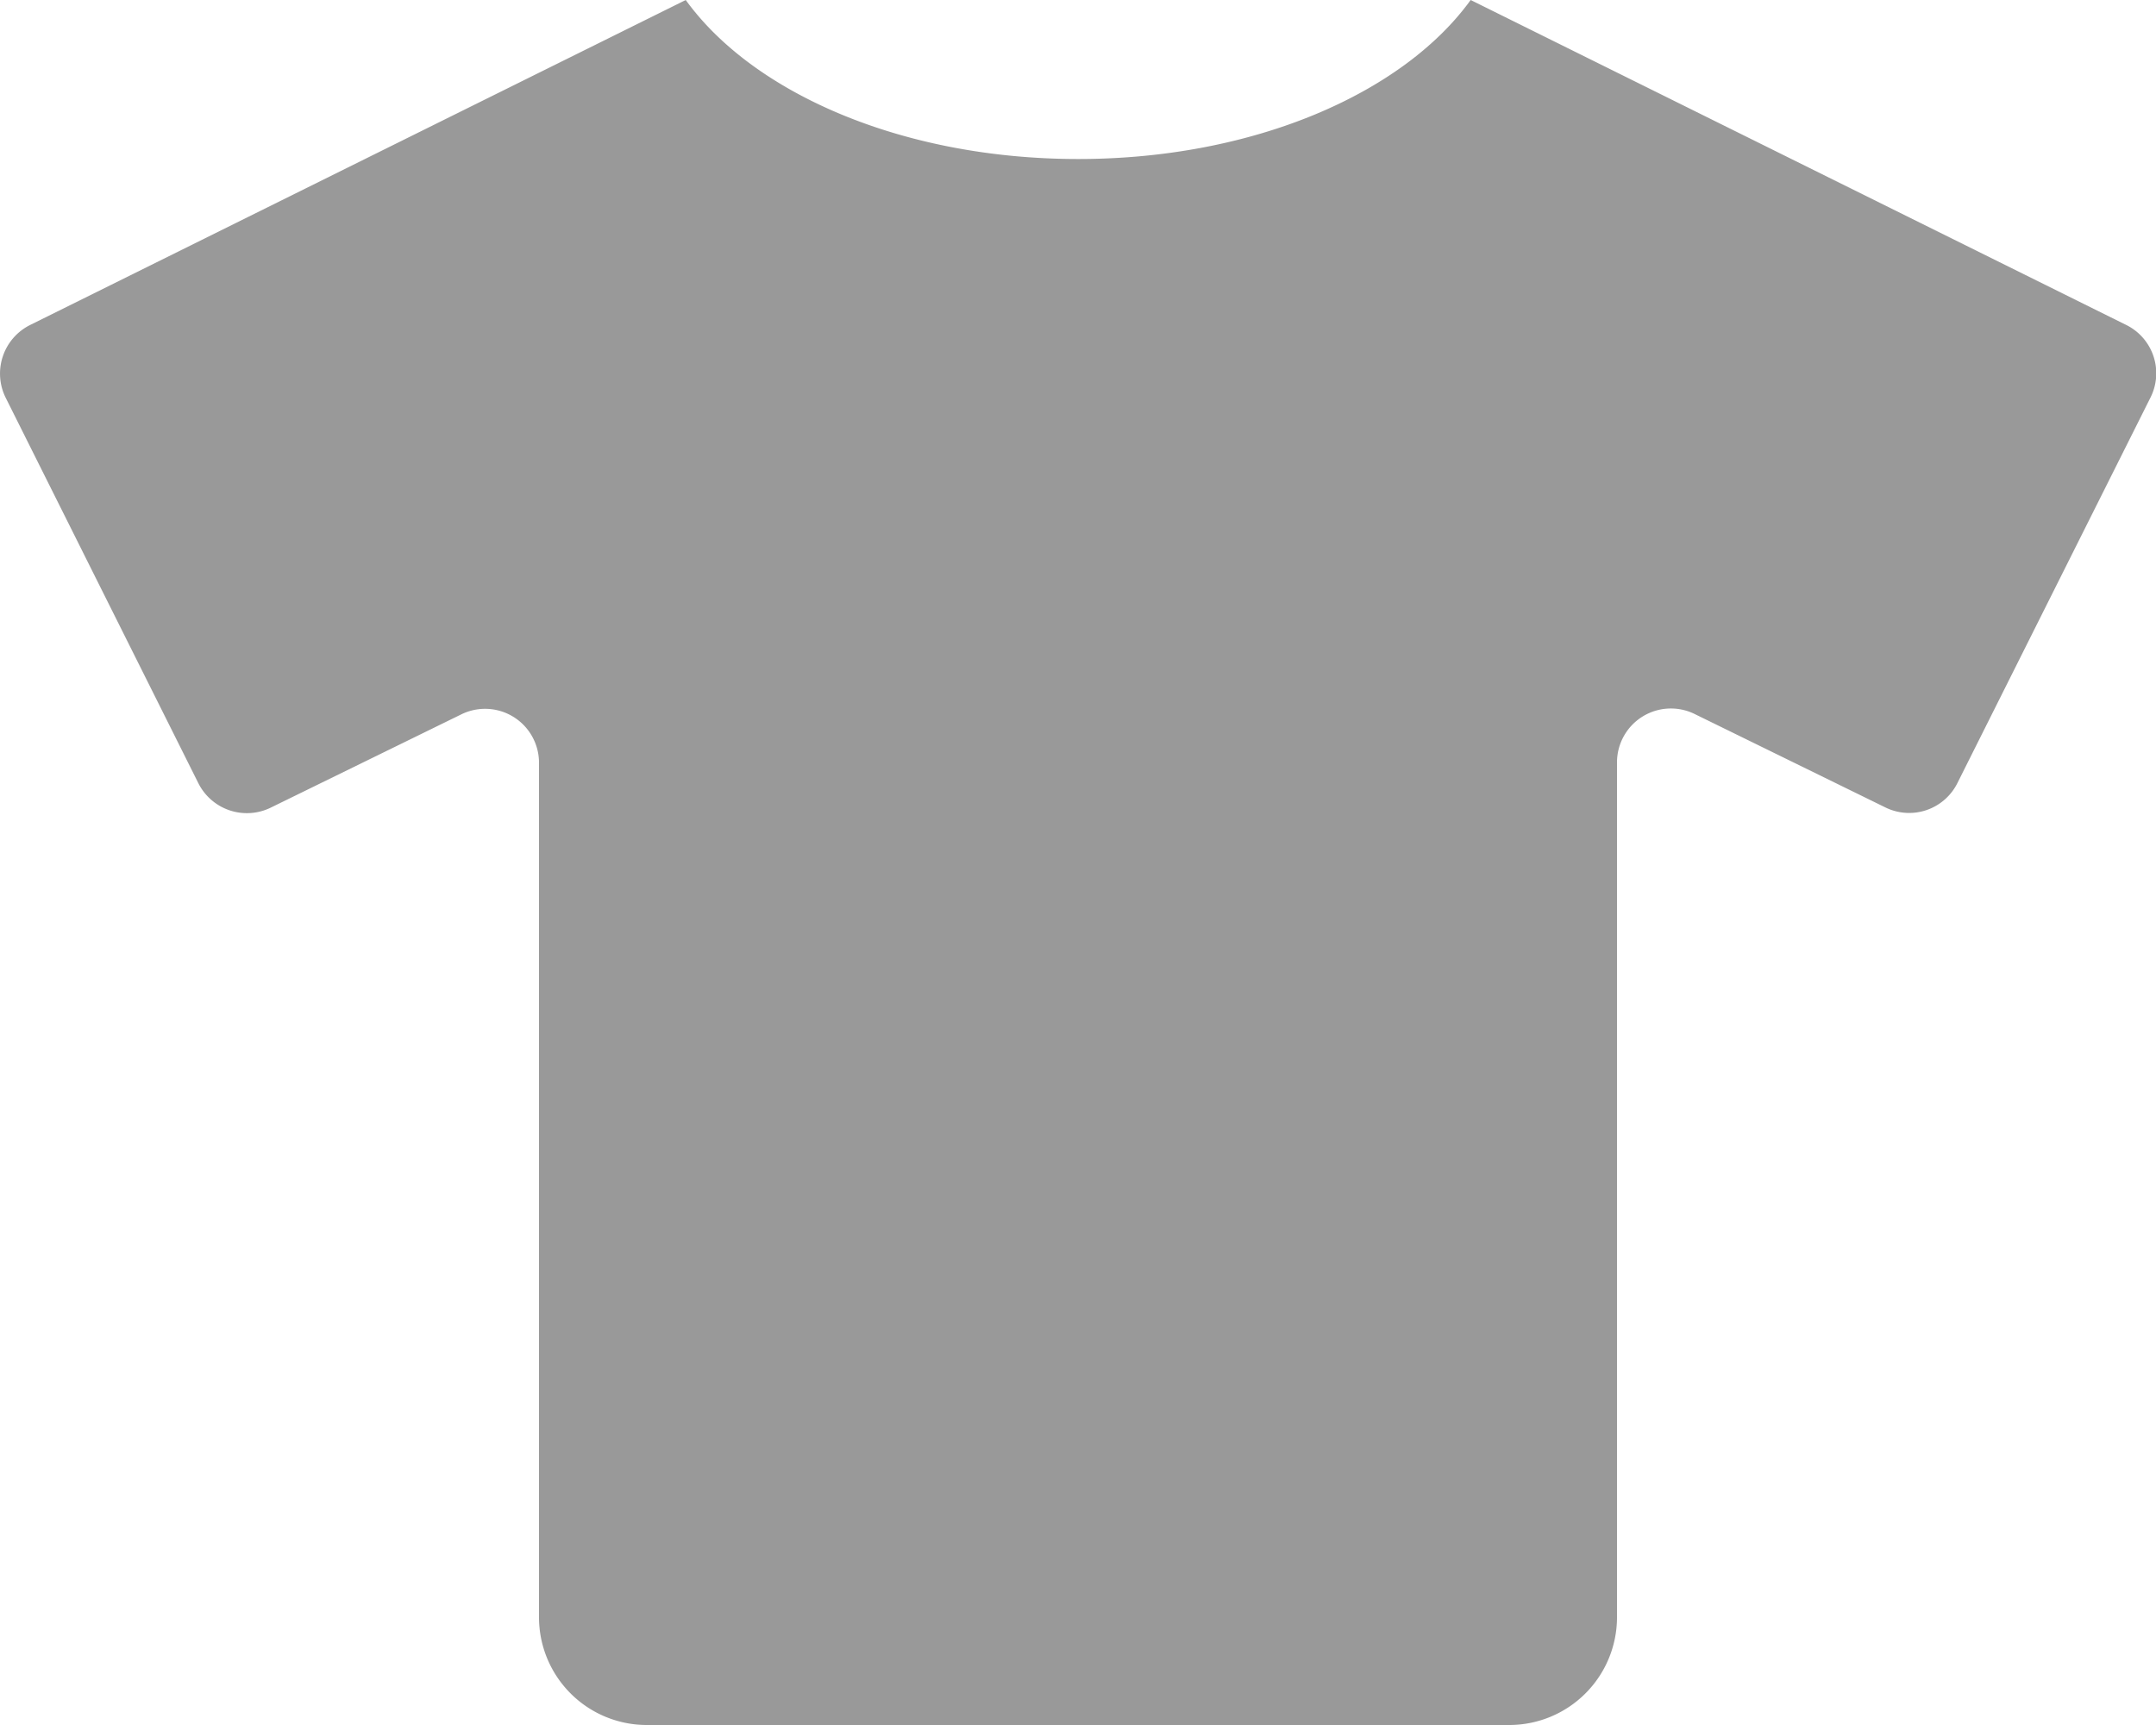
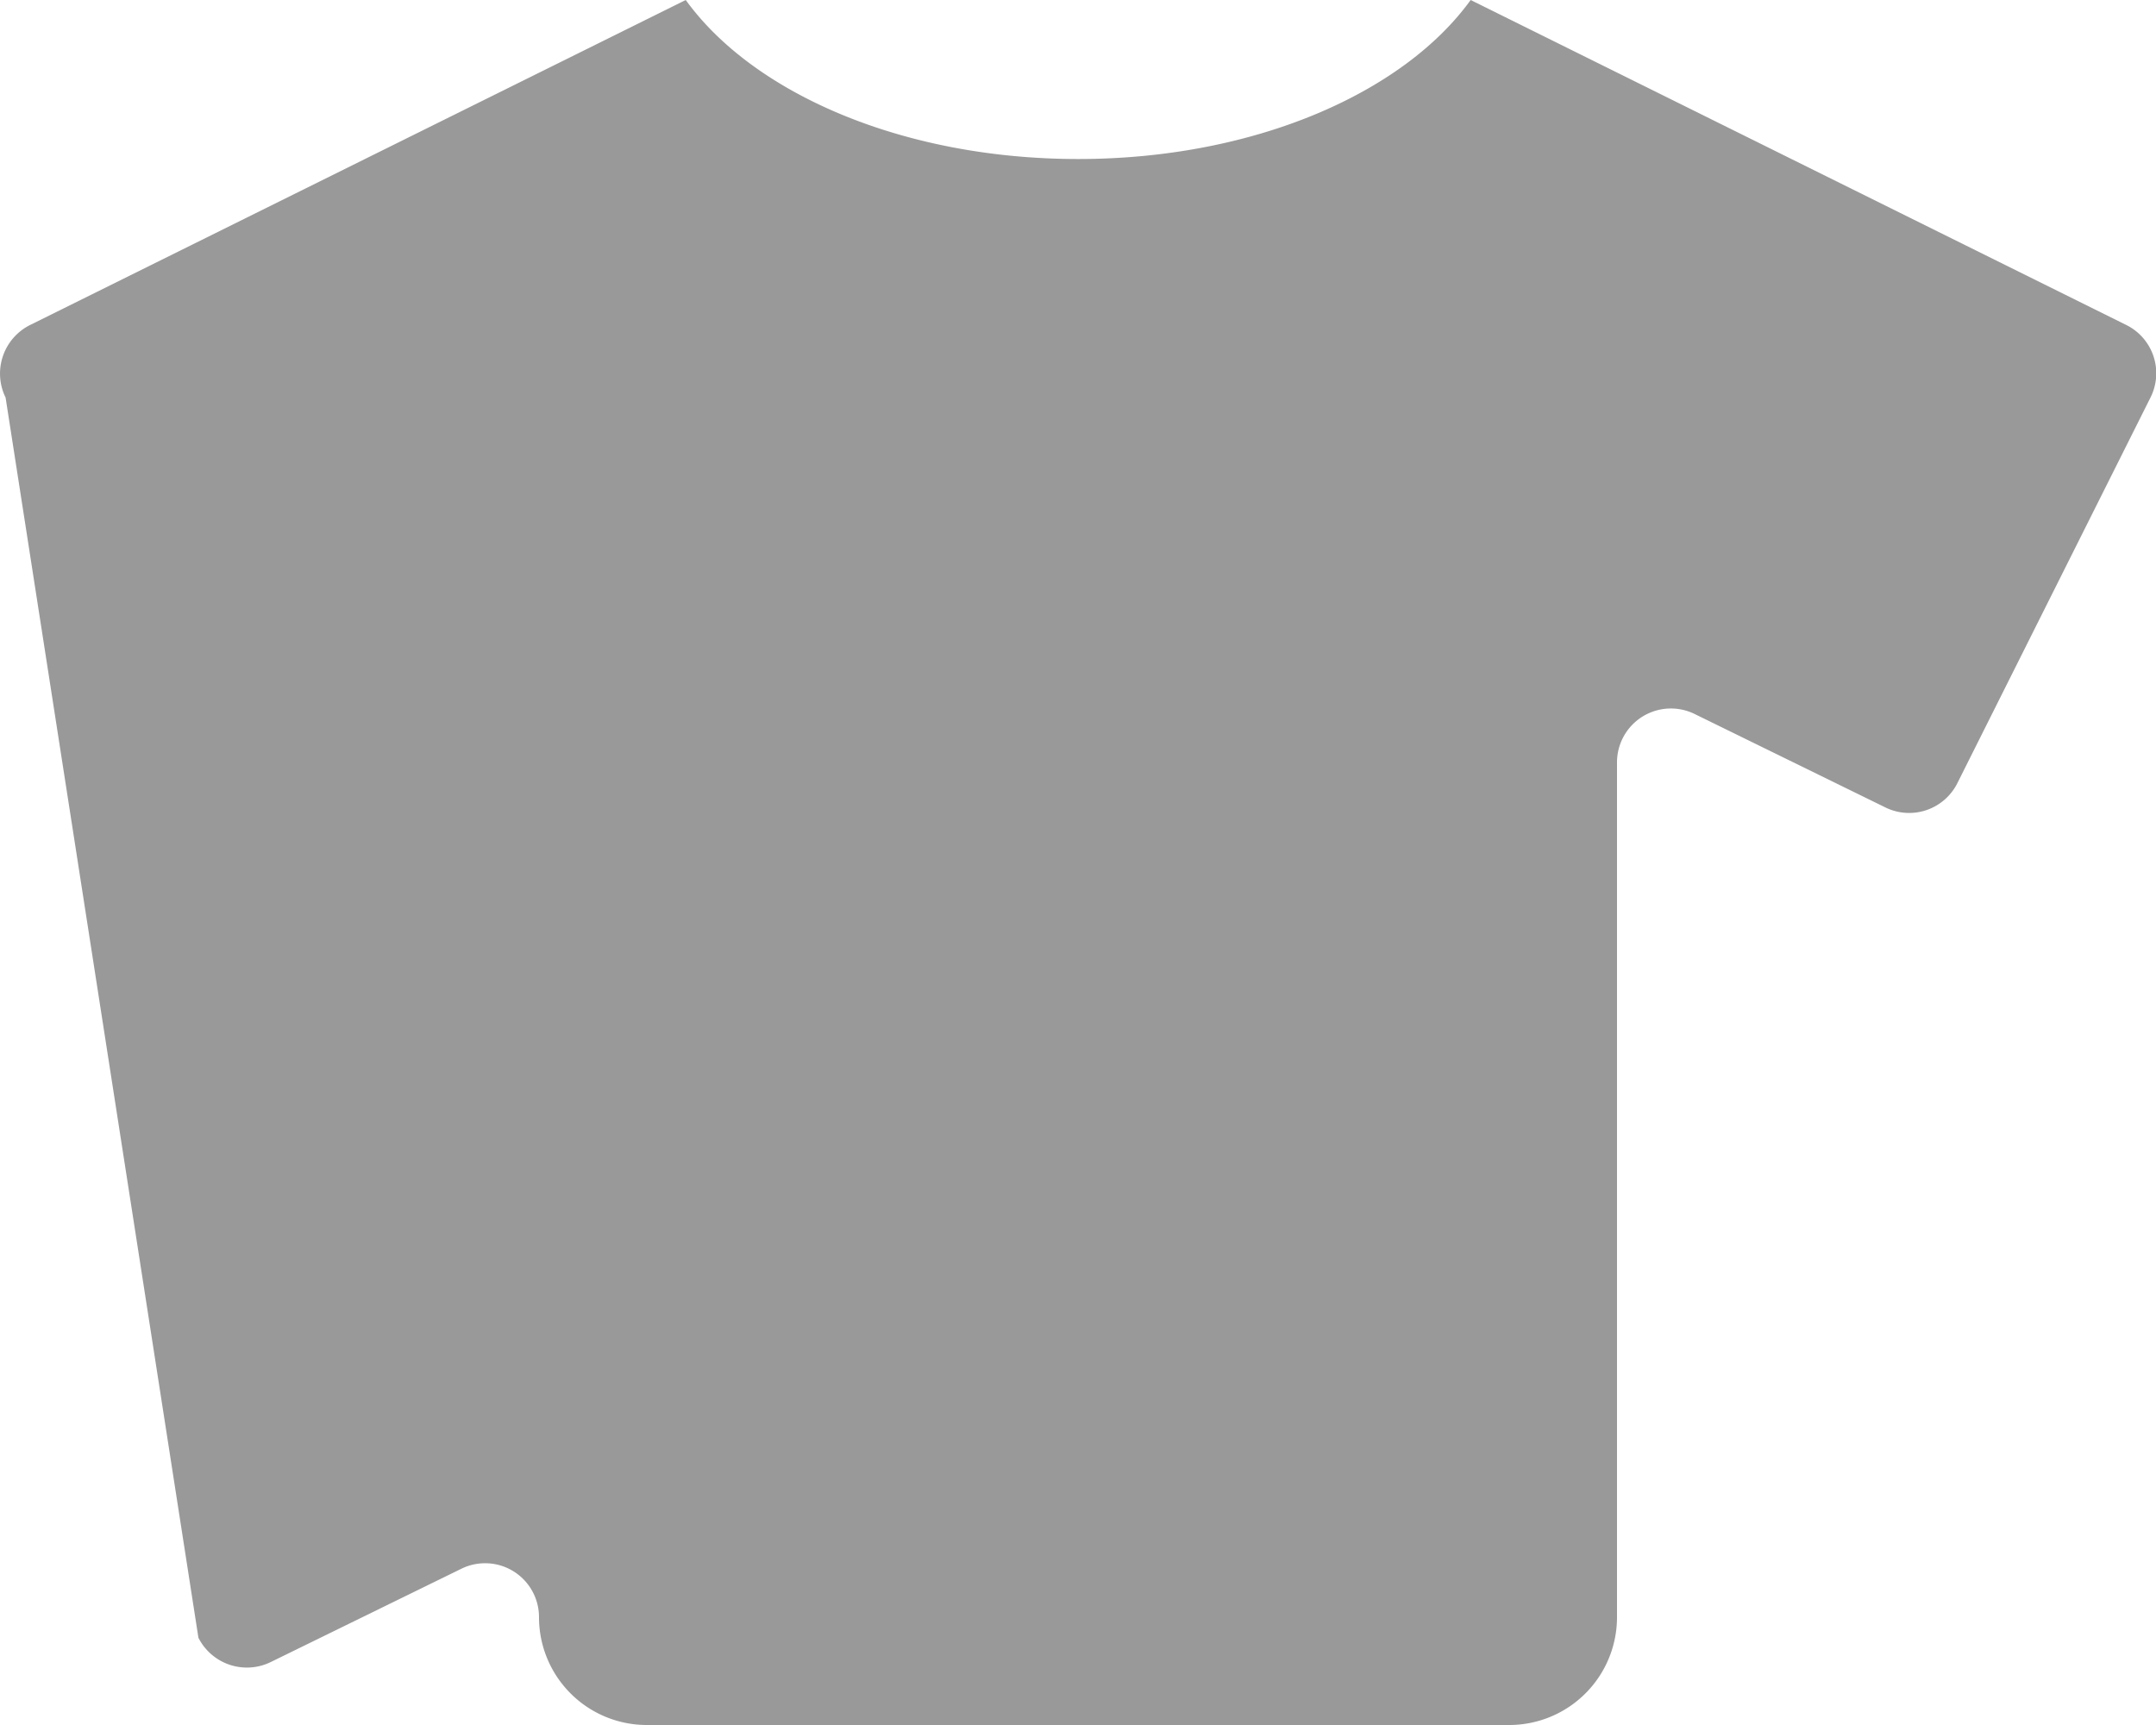
<svg xmlns="http://www.w3.org/2000/svg" viewBox="0 0 640 512">
  <defs>
    <style>.fa-secondary{opacity:.4}</style>
  </defs>
-   <path d="M638.36 118l-57.3 114.4a16 16 0 0 1-21.5 7.2L503 211.9a16 16 0 0 0-23 14.4V480a32 32 0 0 1-32 32H192a32 32 0 0 1-32-32V226.4a16 16 0 0 0-23-14.4l-56.6 27.7a16.12 16.12 0 0 1-21.5-7.2L1.66 118a16.12 16.12 0 0 1 7.2-21.5L203.56 0c20.1 27.8 64.6 47.2 116.5 47.2s96.4-19.4 116.5-47.2l194.7 96.5a16 16 0 0 1 7.1 21.5z" class="fa-secondary" />
+   <path d="M638.36 118l-57.3 114.4a16 16 0 0 1-21.5 7.2L503 211.9a16 16 0 0 0-23 14.4V480a32 32 0 0 1-32 32H192a32 32 0 0 1-32-32a16 16 0 0 0-23-14.4l-56.6 27.7a16.12 16.12 0 0 1-21.5-7.2L1.66 118a16.12 16.12 0 0 1 7.2-21.5L203.56 0c20.1 27.8 64.6 47.2 116.5 47.2s96.4-19.4 116.5-47.2l194.7 96.5a16 16 0 0 1 7.1 21.5z" class="fa-secondary" />
</svg>